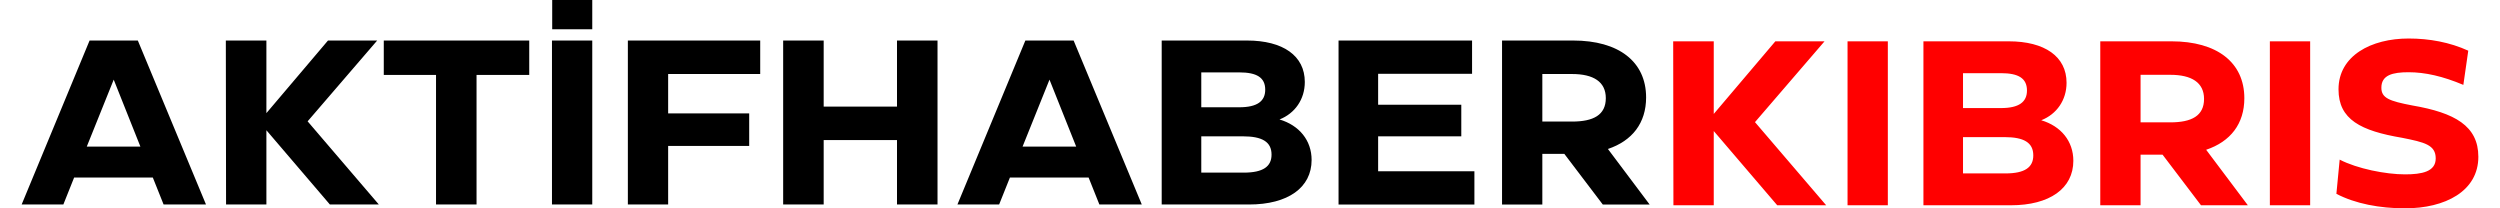
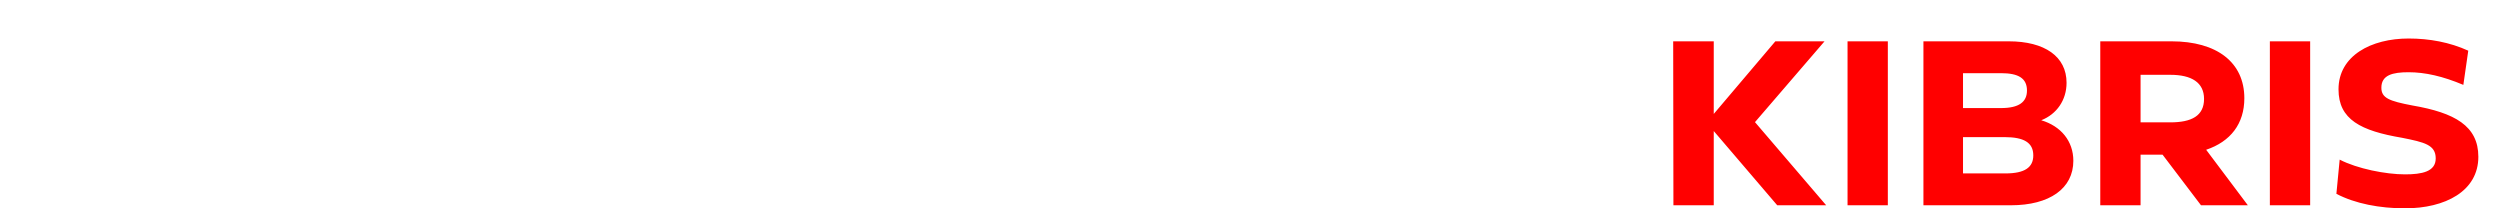
<svg xmlns="http://www.w3.org/2000/svg" xml:space="preserve" width="252px" height="21px" version="1.1" style="shape-rendering:geometricPrecision; text-rendering:geometricPrecision; image-rendering:optimizeQuality; fill-rule:evenodd; clip-rule:evenodd" viewBox="0 0 181.033 15.352">
  <defs>
    <style type="text/css">
   
    .fil0 {fill:black;fill-rule:nonzero}
    .fil1 {fill:red;fill-rule:nonzero}
   
  </style>
  </defs>
  <g id="Katman_x0020_1">
-     <path class="fil0" d="M13.584 15.069l-5.023 -12.083 -3.555 0 -5.006 12.083 3.073 0 0.793 -1.985 5.8 0 0.794 1.985 3.124 0zm-6.8 -9.2l1.967 4.936 -3.953 0 1.986 -4.936zm14.289 3.072l5.126 -5.955 -3.625 0 -4.539 5.351 0 -5.351 -2.989 0 0.017 12.083 2.972 0 0 -5.472 4.678 5.472 3.607 0 -5.247 -6.128zm5.612 -5.955l0 2.537 3.85 0 0 9.546 2.986 0 0 -9.546 3.883 0 0 -2.537 -10.719 0zm15.363 -0.828l0 -2.158 -2.952 0 0 2.158 2.952 0zm0 12.911l0 -12.083 -2.969 0 0 12.083 2.969 0zm12.376 -12.083l-9.753 0 0 12.083 2.969 0 0 -4.316 5.972 0 0 -2.399 -5.972 0 0 -2.9 6.784 0 0 -2.468zm10.08 4.868l-5.403 0 0 -4.868 -2.986 0 0 12.083 2.986 0 0 -4.747 5.403 0 0 4.747 2.986 0 0 -12.083 -2.986 0 0 4.868zm18.038 7.215l-5.023 -12.083 -3.556 0 -5.006 12.083 3.073 0 0.794 -1.985 5.8 0 0.793 1.985 3.125 0zm-6.801 -9.2l1.968 4.936 -3.953 0 1.985 -4.936zm16.95 2.934c1.139,-0.449 1.864,-1.484 1.864,-2.762 0,-1.933 -1.605,-3.055 -4.263,-3.055l-6.283 0 0 12.083 6.438 0c2.866,0 4.609,-1.243 4.609,-3.28 0,-1.45 -0.915,-2.554 -2.365,-2.986zm-2.969 -3.469c1.295,0 1.916,0.379 1.916,1.277 0,0.846 -0.587,1.294 -1.916,1.294l-2.796 0 0 -2.571 2.796 0zm-2.796 7.387l0 -2.675 3.072 0c1.399,0 2.106,0.397 2.106,1.346 0,0.88 -0.621,1.329 -2.054,1.329l-3.124 0zm13.032 -2.675l6.128 0 0 -2.33 -6.128 0 0 -2.279 6.922 0 0 -2.451 -9.839 0 0 12.083 10.011 0 0 -2.451 -7.094 0 0 -2.572zm20.006 5.023l-3.073 -4.091c1.795,-0.604 2.814,-1.916 2.814,-3.798 0,-2.64 -2.02,-4.194 -5.369,-4.194l-5.247 0 0 12.083 2.969 0 0 -3.729 1.623 0 2.831 3.729 3.452 0zm-5.714 -9.615c1.571,0 2.486,0.57 2.486,1.778 0,1.243 -0.915,1.726 -2.486,1.726l-2.192 0 0 -3.504 2.192 0z" />
    <path class="fil1" d="M127.728 9l5.126 -5.955 -3.625 0 -4.539 5.351 0 -5.351 -2.989 0 0.017 12.082 2.972 0 0 -5.471 4.678 5.471 3.607 0 -5.247 -6.127zm9.79 6.127l0 -12.082 -2.969 0 0 12.082 2.969 0zm11.306 -6.265c1.139,-0.449 1.864,-1.485 1.864,-2.762 0,-1.933 -1.606,-3.055 -4.264,-3.055l-6.283 0 0 12.082 6.439 0c2.865,0 4.608,-1.242 4.608,-3.279 0,-1.45 -0.915,-2.555 -2.364,-2.986zm-2.969 -3.47c1.294,0 1.916,0.38 1.916,1.278 0,0.845 -0.587,1.294 -1.916,1.294l-2.797 0 0 -2.572 2.797 0zm-2.797 7.388l0 -2.675 3.073 0c1.398,0 2.106,0.396 2.106,1.346 0,0.88 -0.622,1.329 -2.054,1.329l-3.125 0zm20.99 2.347l-3.073 -4.09c1.796,-0.604 2.814,-1.916 2.814,-3.798 0,-2.641 -2.02,-4.194 -5.368,-4.194l-5.248 0 0 12.082 2.969 0 0 -3.728 1.623 0 2.831 3.728 3.452 0zm-5.714 -9.614c1.571,0 2.486,0.57 2.486,1.778 0,1.243 -0.915,1.726 -2.486,1.726l-2.192 0 0 -3.504 2.192 0zm10.305 9.614l0 -12.082 -2.969 0 0 12.082 2.969 0zm6.991 0.225c2.952,0 5.403,-1.26 5.403,-3.798 0,-2.278 -1.744,-3.245 -4.851,-3.78 -1.726,-0.328 -2.295,-0.552 -2.295,-1.312 0,-0.932 0.828,-1.139 2.002,-1.139 1.225,0 2.52,0.294 4.039,0.932l0.362 -2.52c-1.363,-0.621 -2.865,-0.897 -4.401,-0.897 -2.745,0 -5.161,1.26 -5.161,3.745 0,2.227 1.639,3.056 4.695,3.573 1.64,0.328 2.468,0.518 2.468,1.519 0,0.984 -1.036,1.174 -2.261,1.174 -1.415,0 -3.521,-0.414 -4.816,-1.087l-0.242 2.52c1.381,0.725 3.194,1.07 5.058,1.07z" />
  </g>
</svg>